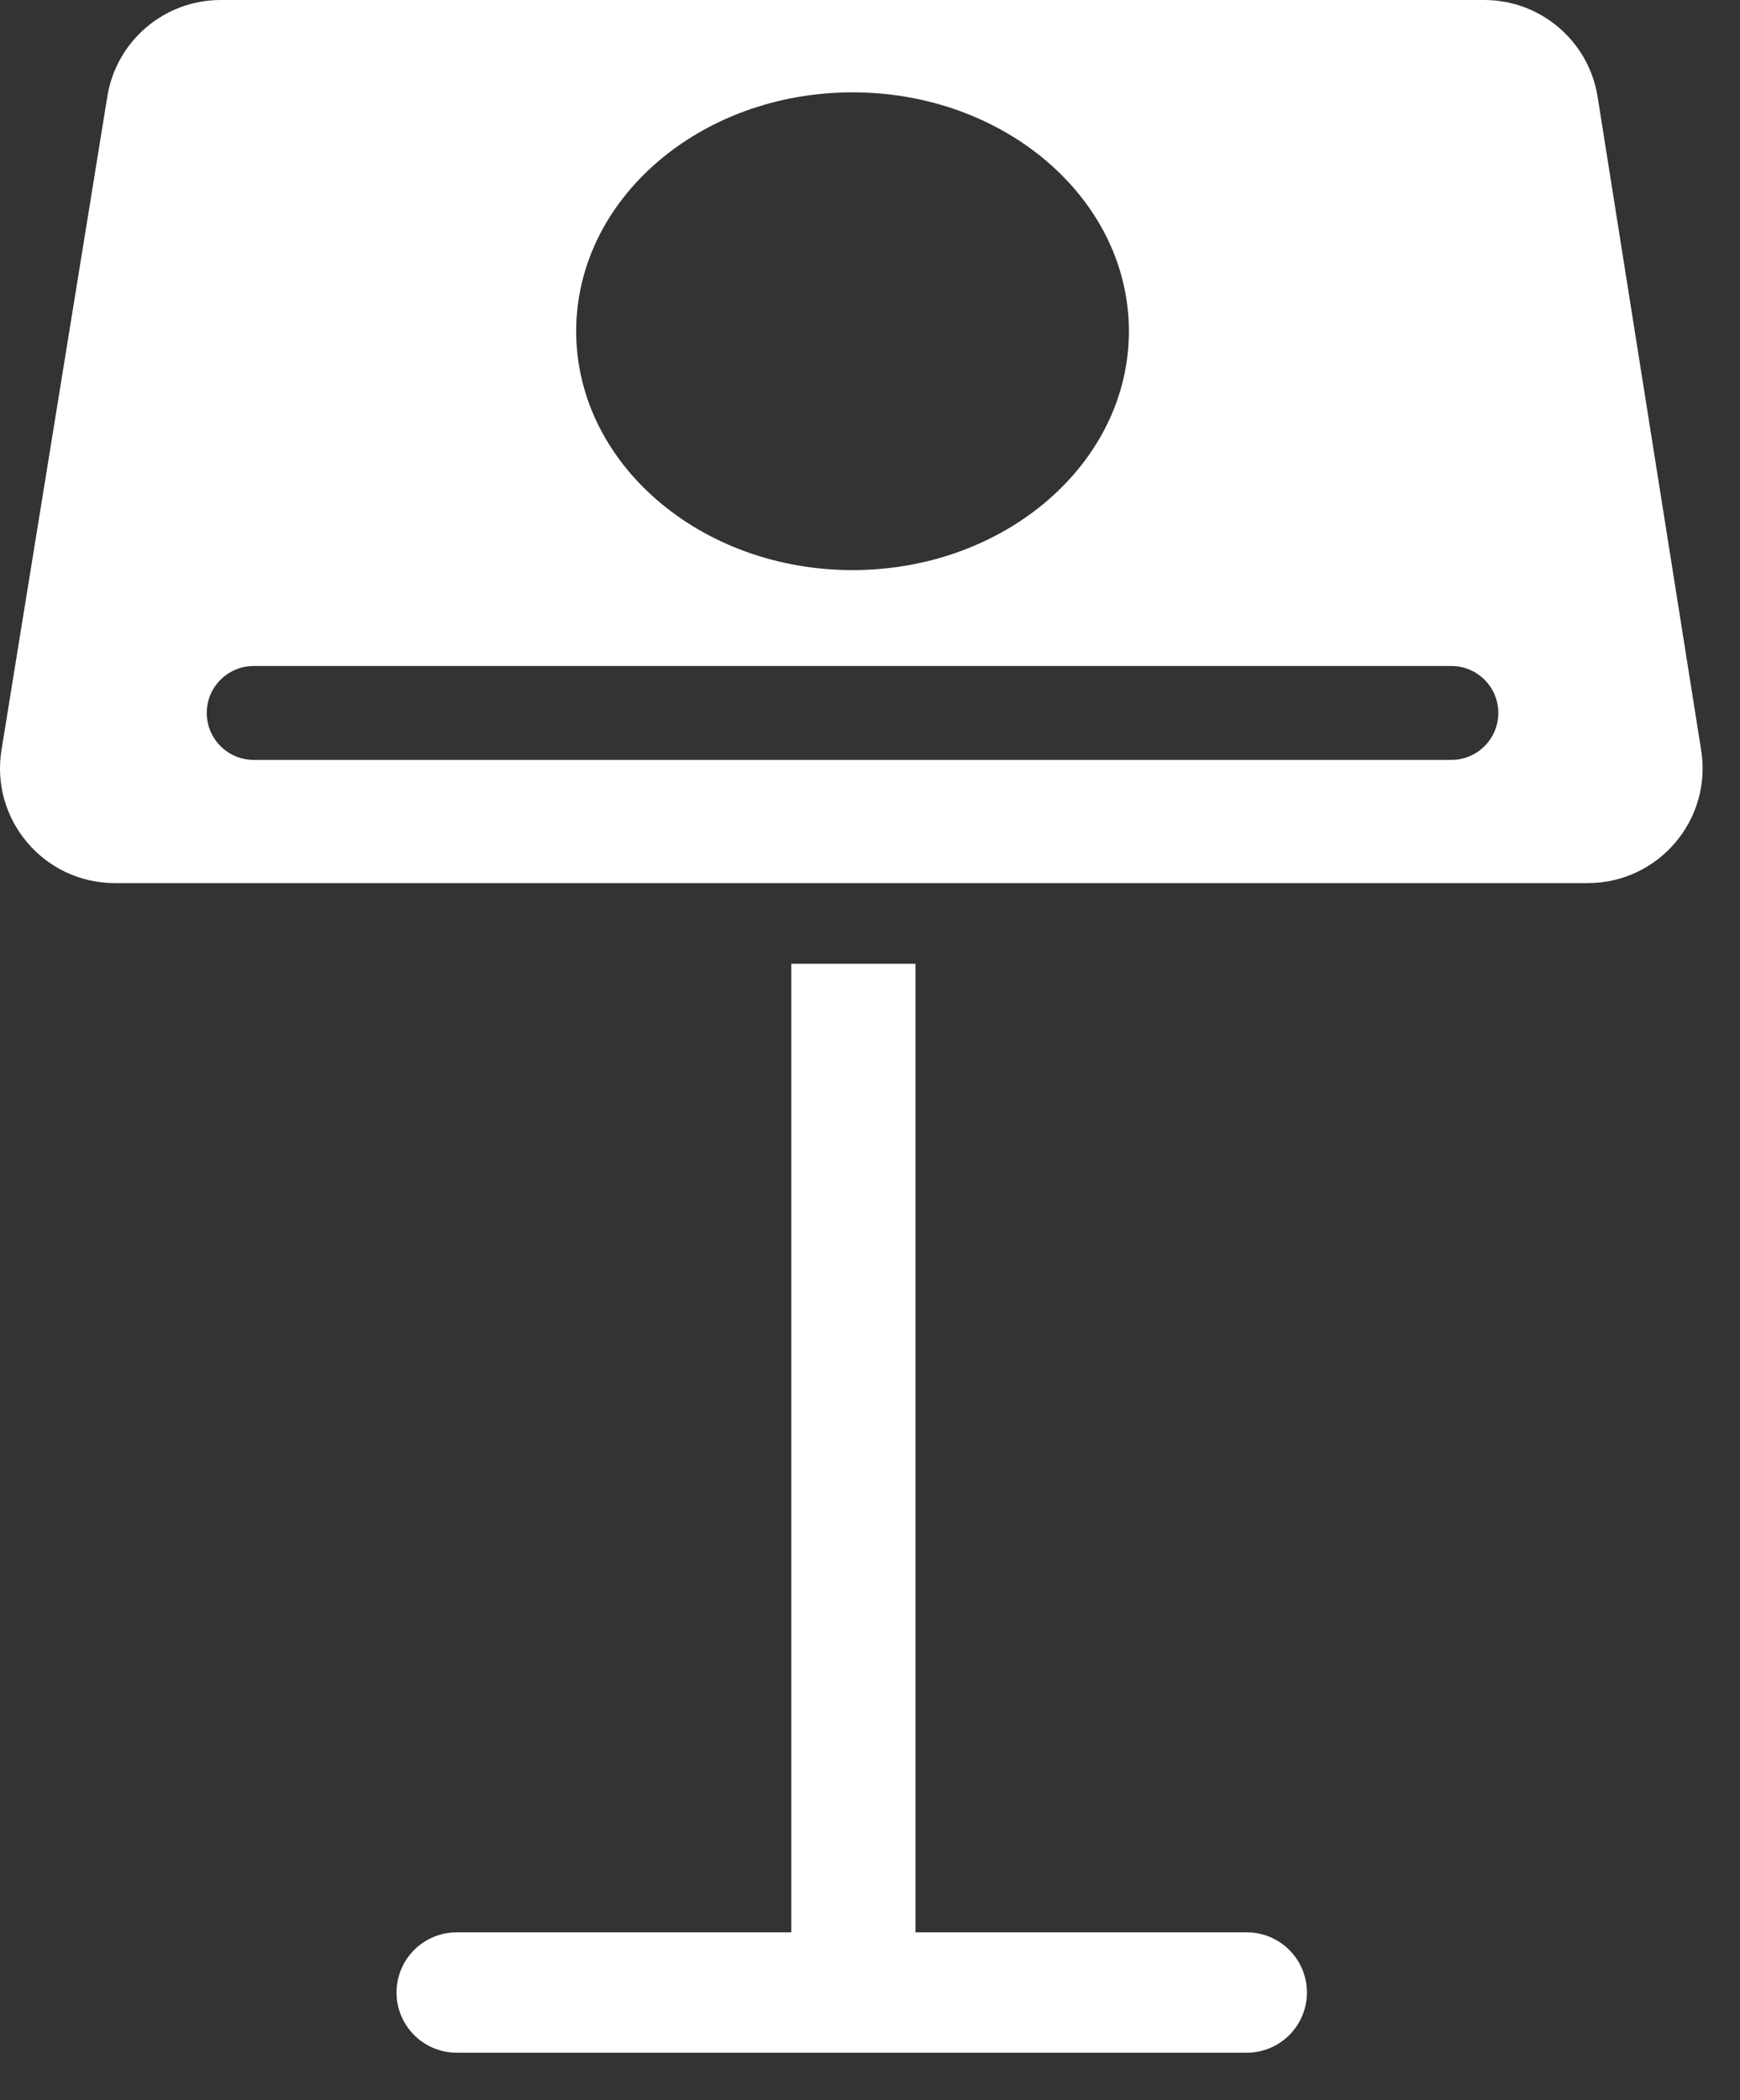
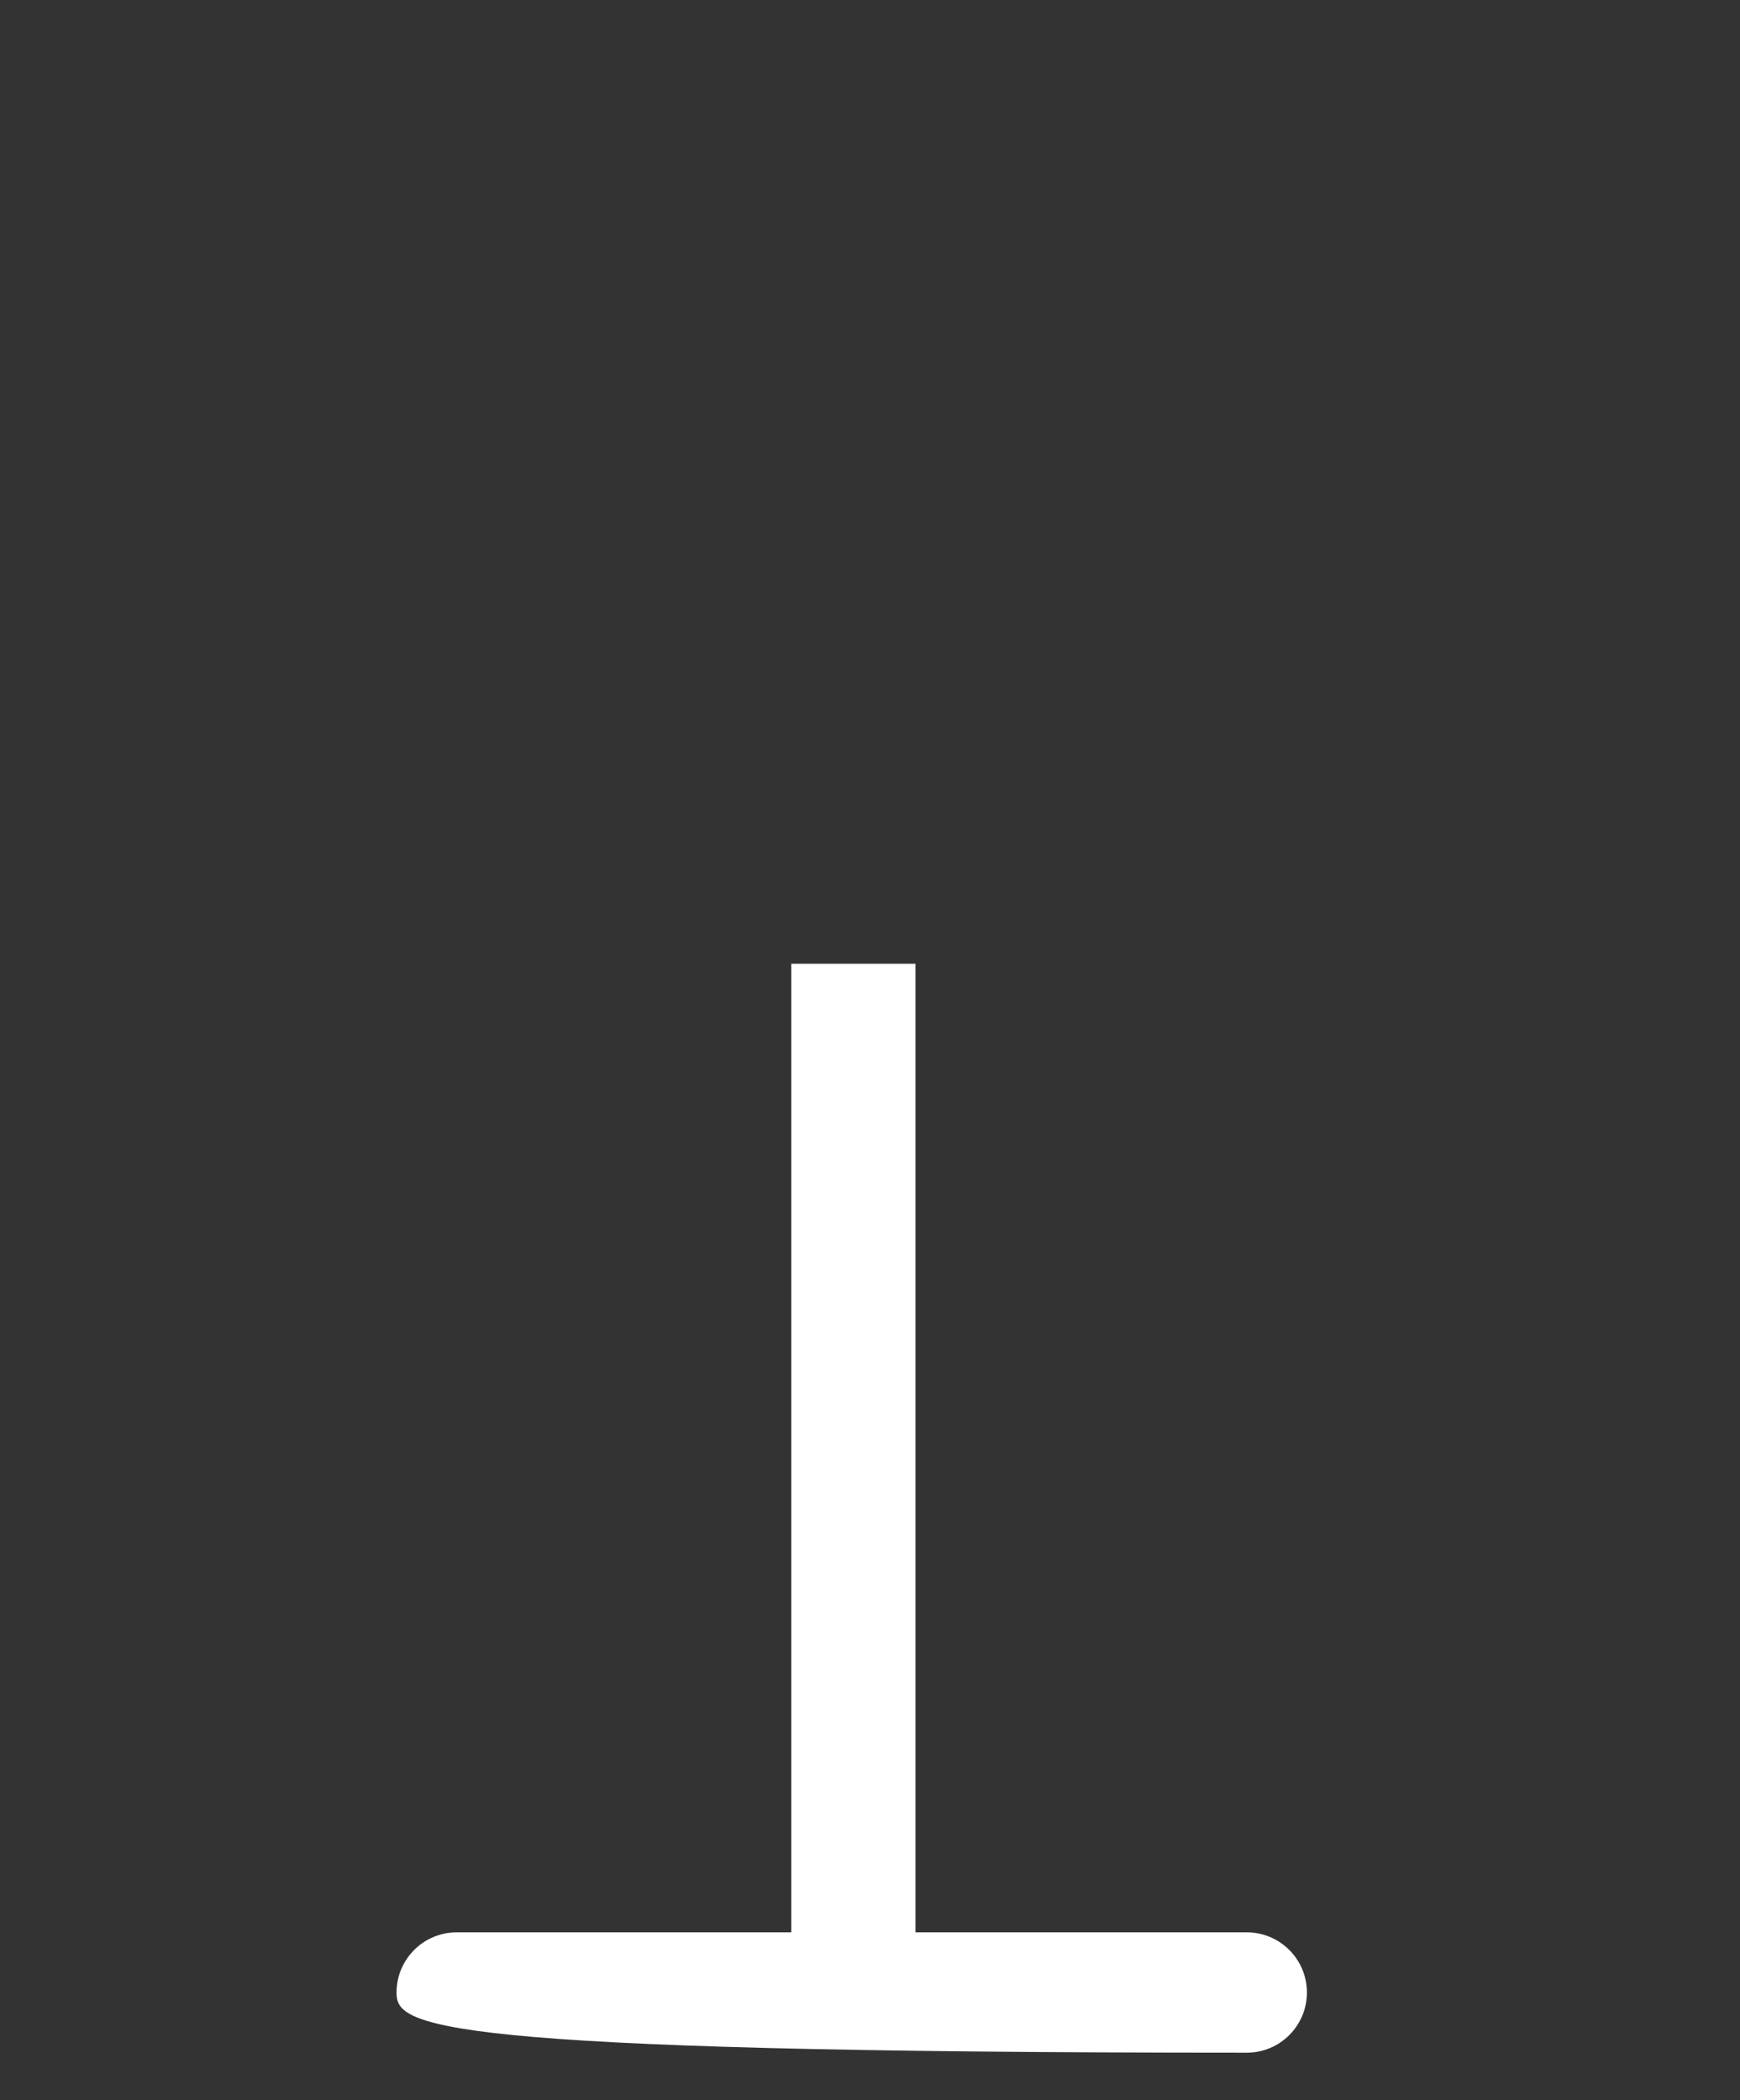
<svg xmlns="http://www.w3.org/2000/svg" fill="none" height="100%" overflow="visible" preserveAspectRatio="none" style="display: block;" viewBox="0 0 29 35" width="100%">
  <rect x="0" y="0" width="29" height="35" fill="#333333" stroke="none" />
  <g id="Group 4">
-     <path d="M24.737 0C25.678 0 26.479 0.684 26.627 1.613L28.353 12.504C28.537 13.665 27.64 14.717 26.463 14.717H1.914C0.735 14.717 -0.163 13.662 0.025 12.498L1.789 1.607C1.939 0.681 2.739 6.70933e-05 3.677 0H24.737ZM4.229 11.099C3.797 11.099 3.446 11.449 3.446 11.881C3.446 12.313 3.797 12.664 4.229 12.664H24.189C24.621 12.664 24.972 12.313 24.972 11.881C24.972 11.449 24.621 11.099 24.189 11.099H4.229ZM14.209 1.539C11.665 1.539 9.603 3.321 9.603 5.52C9.603 7.718 11.665 9.501 14.209 9.501C16.752 9.501 18.815 7.718 18.815 5.52C18.815 3.321 16.752 1.539 14.209 1.539Z" fill="white" id="Subtract" />
-     <path d="M15.258 32.203H20.779C21.333 32.203 21.782 32.652 21.782 33.206C21.782 33.76 21.333 34.209 20.779 34.209H7.612C7.058 34.209 6.609 33.76 6.609 33.206C6.609 32.652 7.058 32.203 7.612 32.203H13.188V16.061H15.258V32.203Z" fill="white" id="Union" />
+     <path d="M15.258 32.203H20.779C21.333 32.203 21.782 32.652 21.782 33.206C21.782 33.76 21.333 34.209 20.779 34.209C7.058 34.209 6.609 33.76 6.609 33.206C6.609 32.652 7.058 32.203 7.612 32.203H13.188V16.061H15.258V32.203Z" fill="white" id="Union" />
  </g>
</svg>